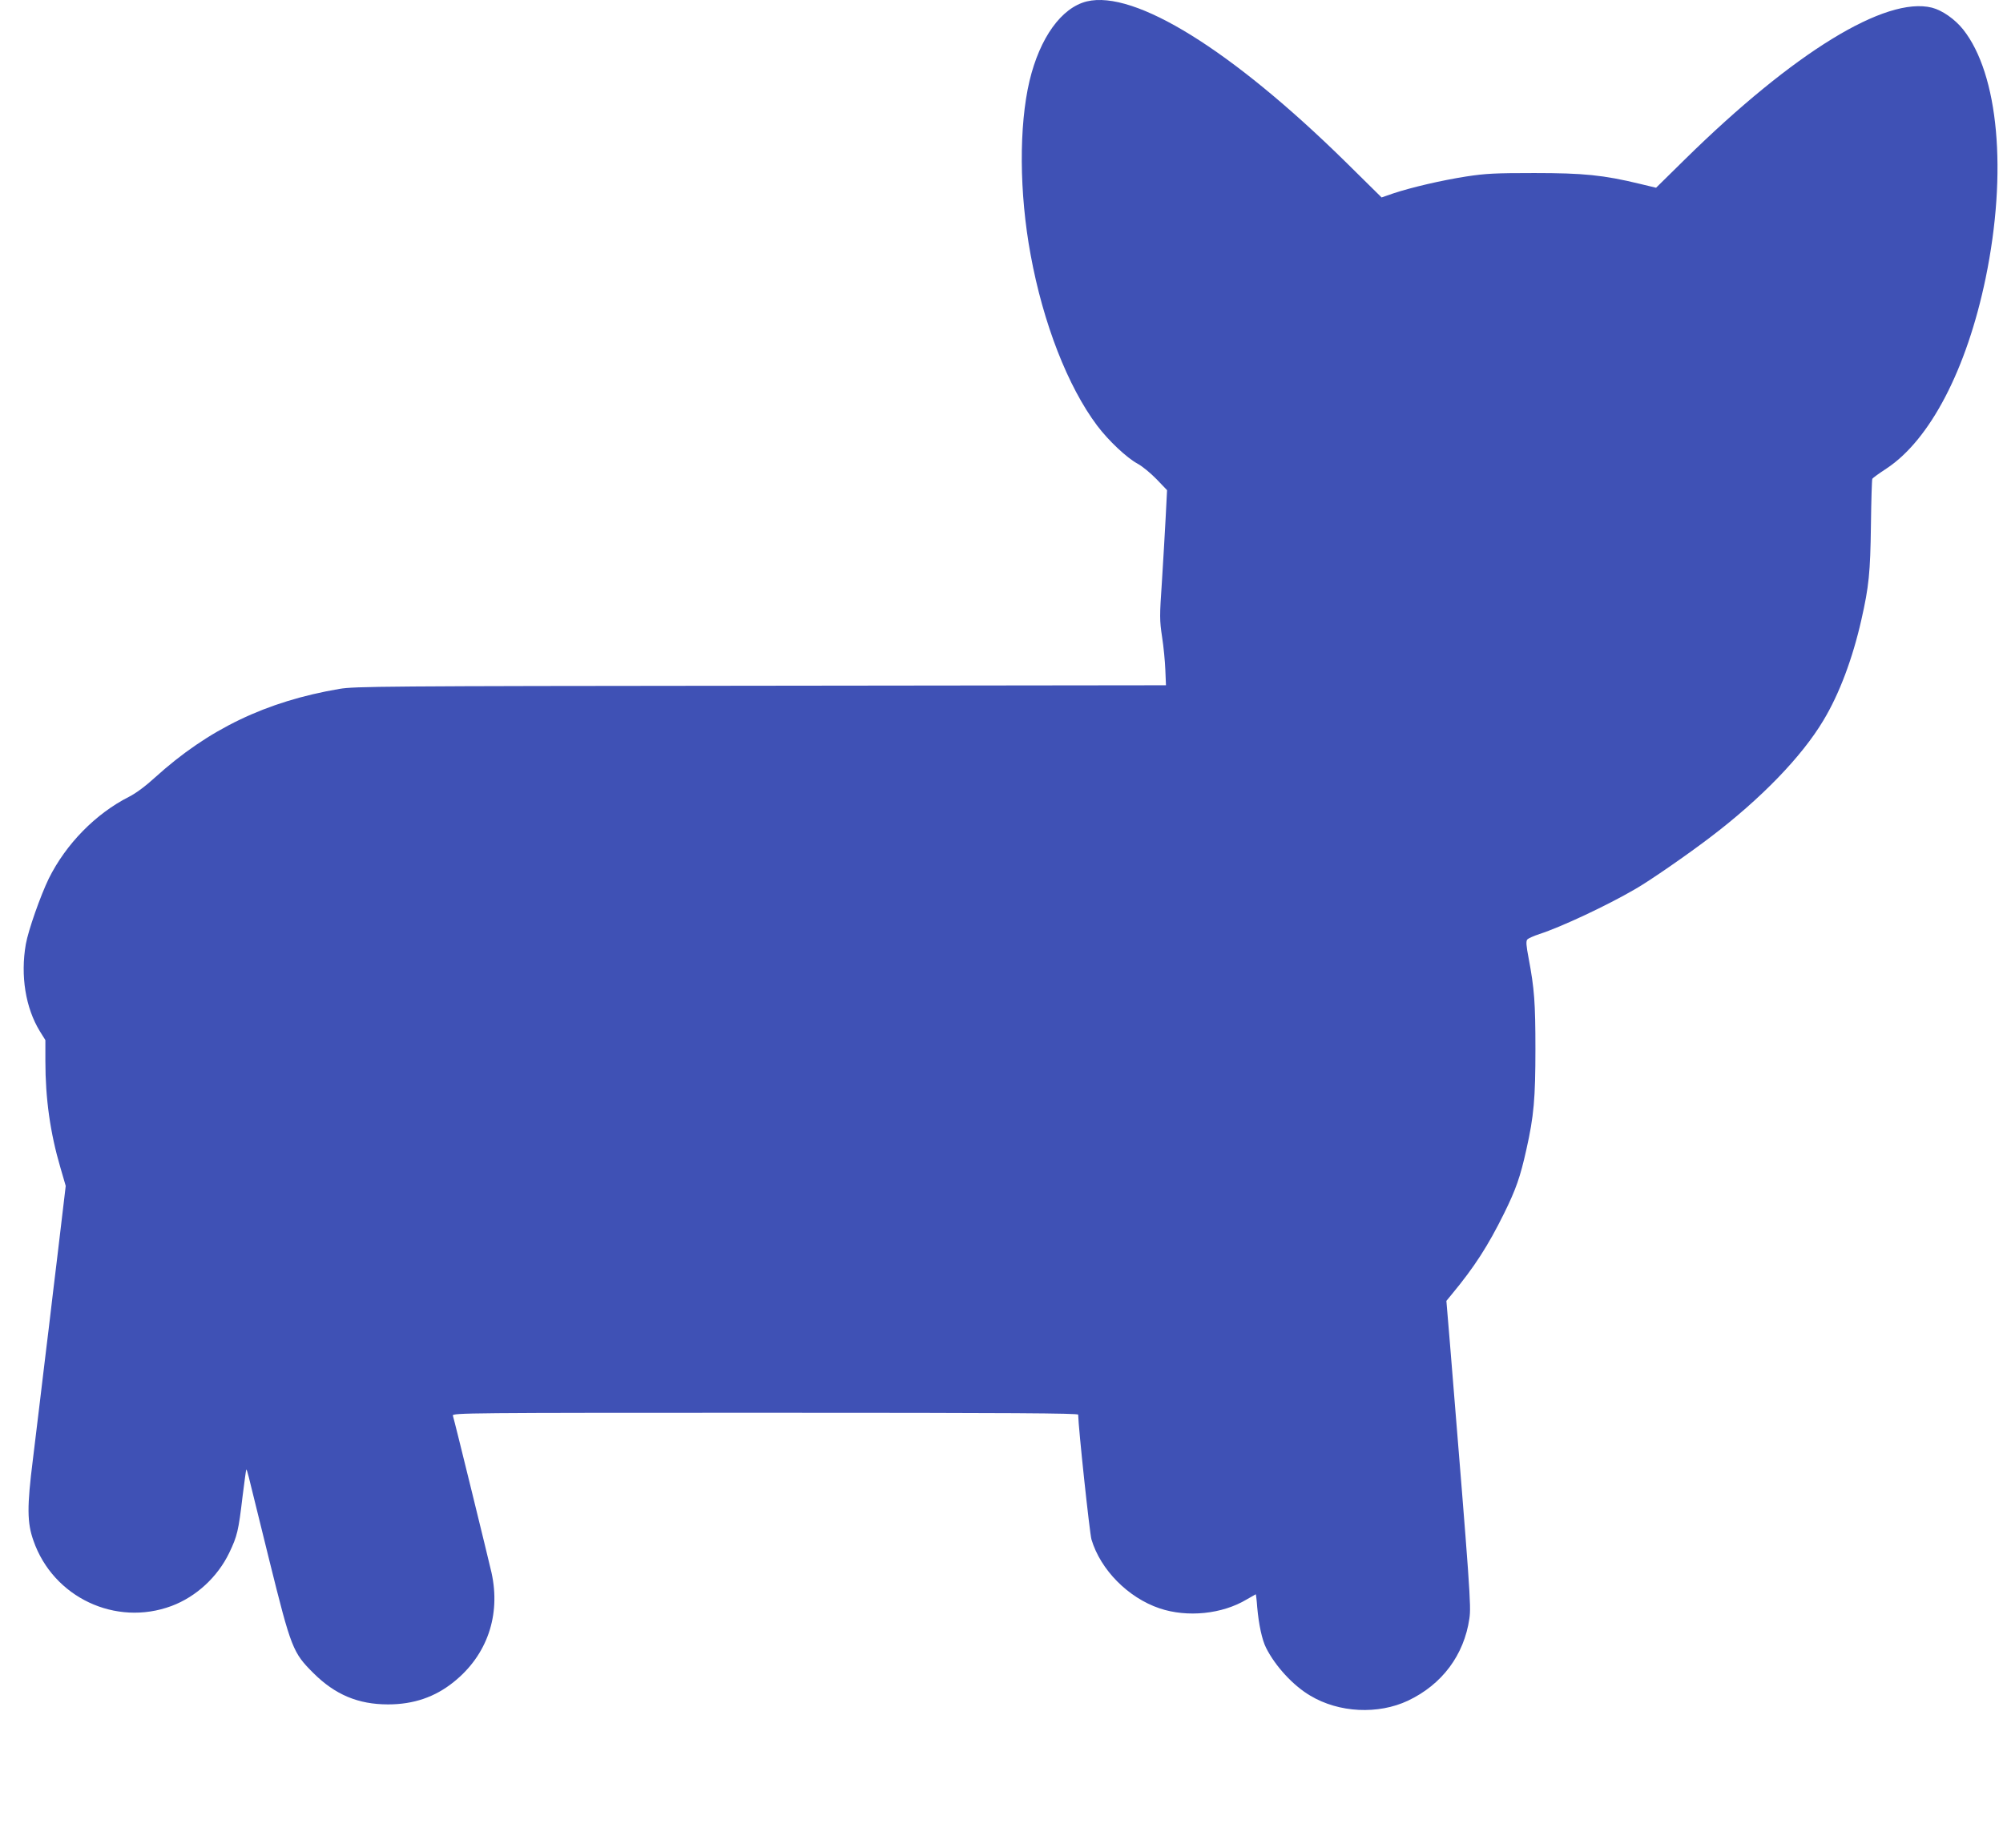
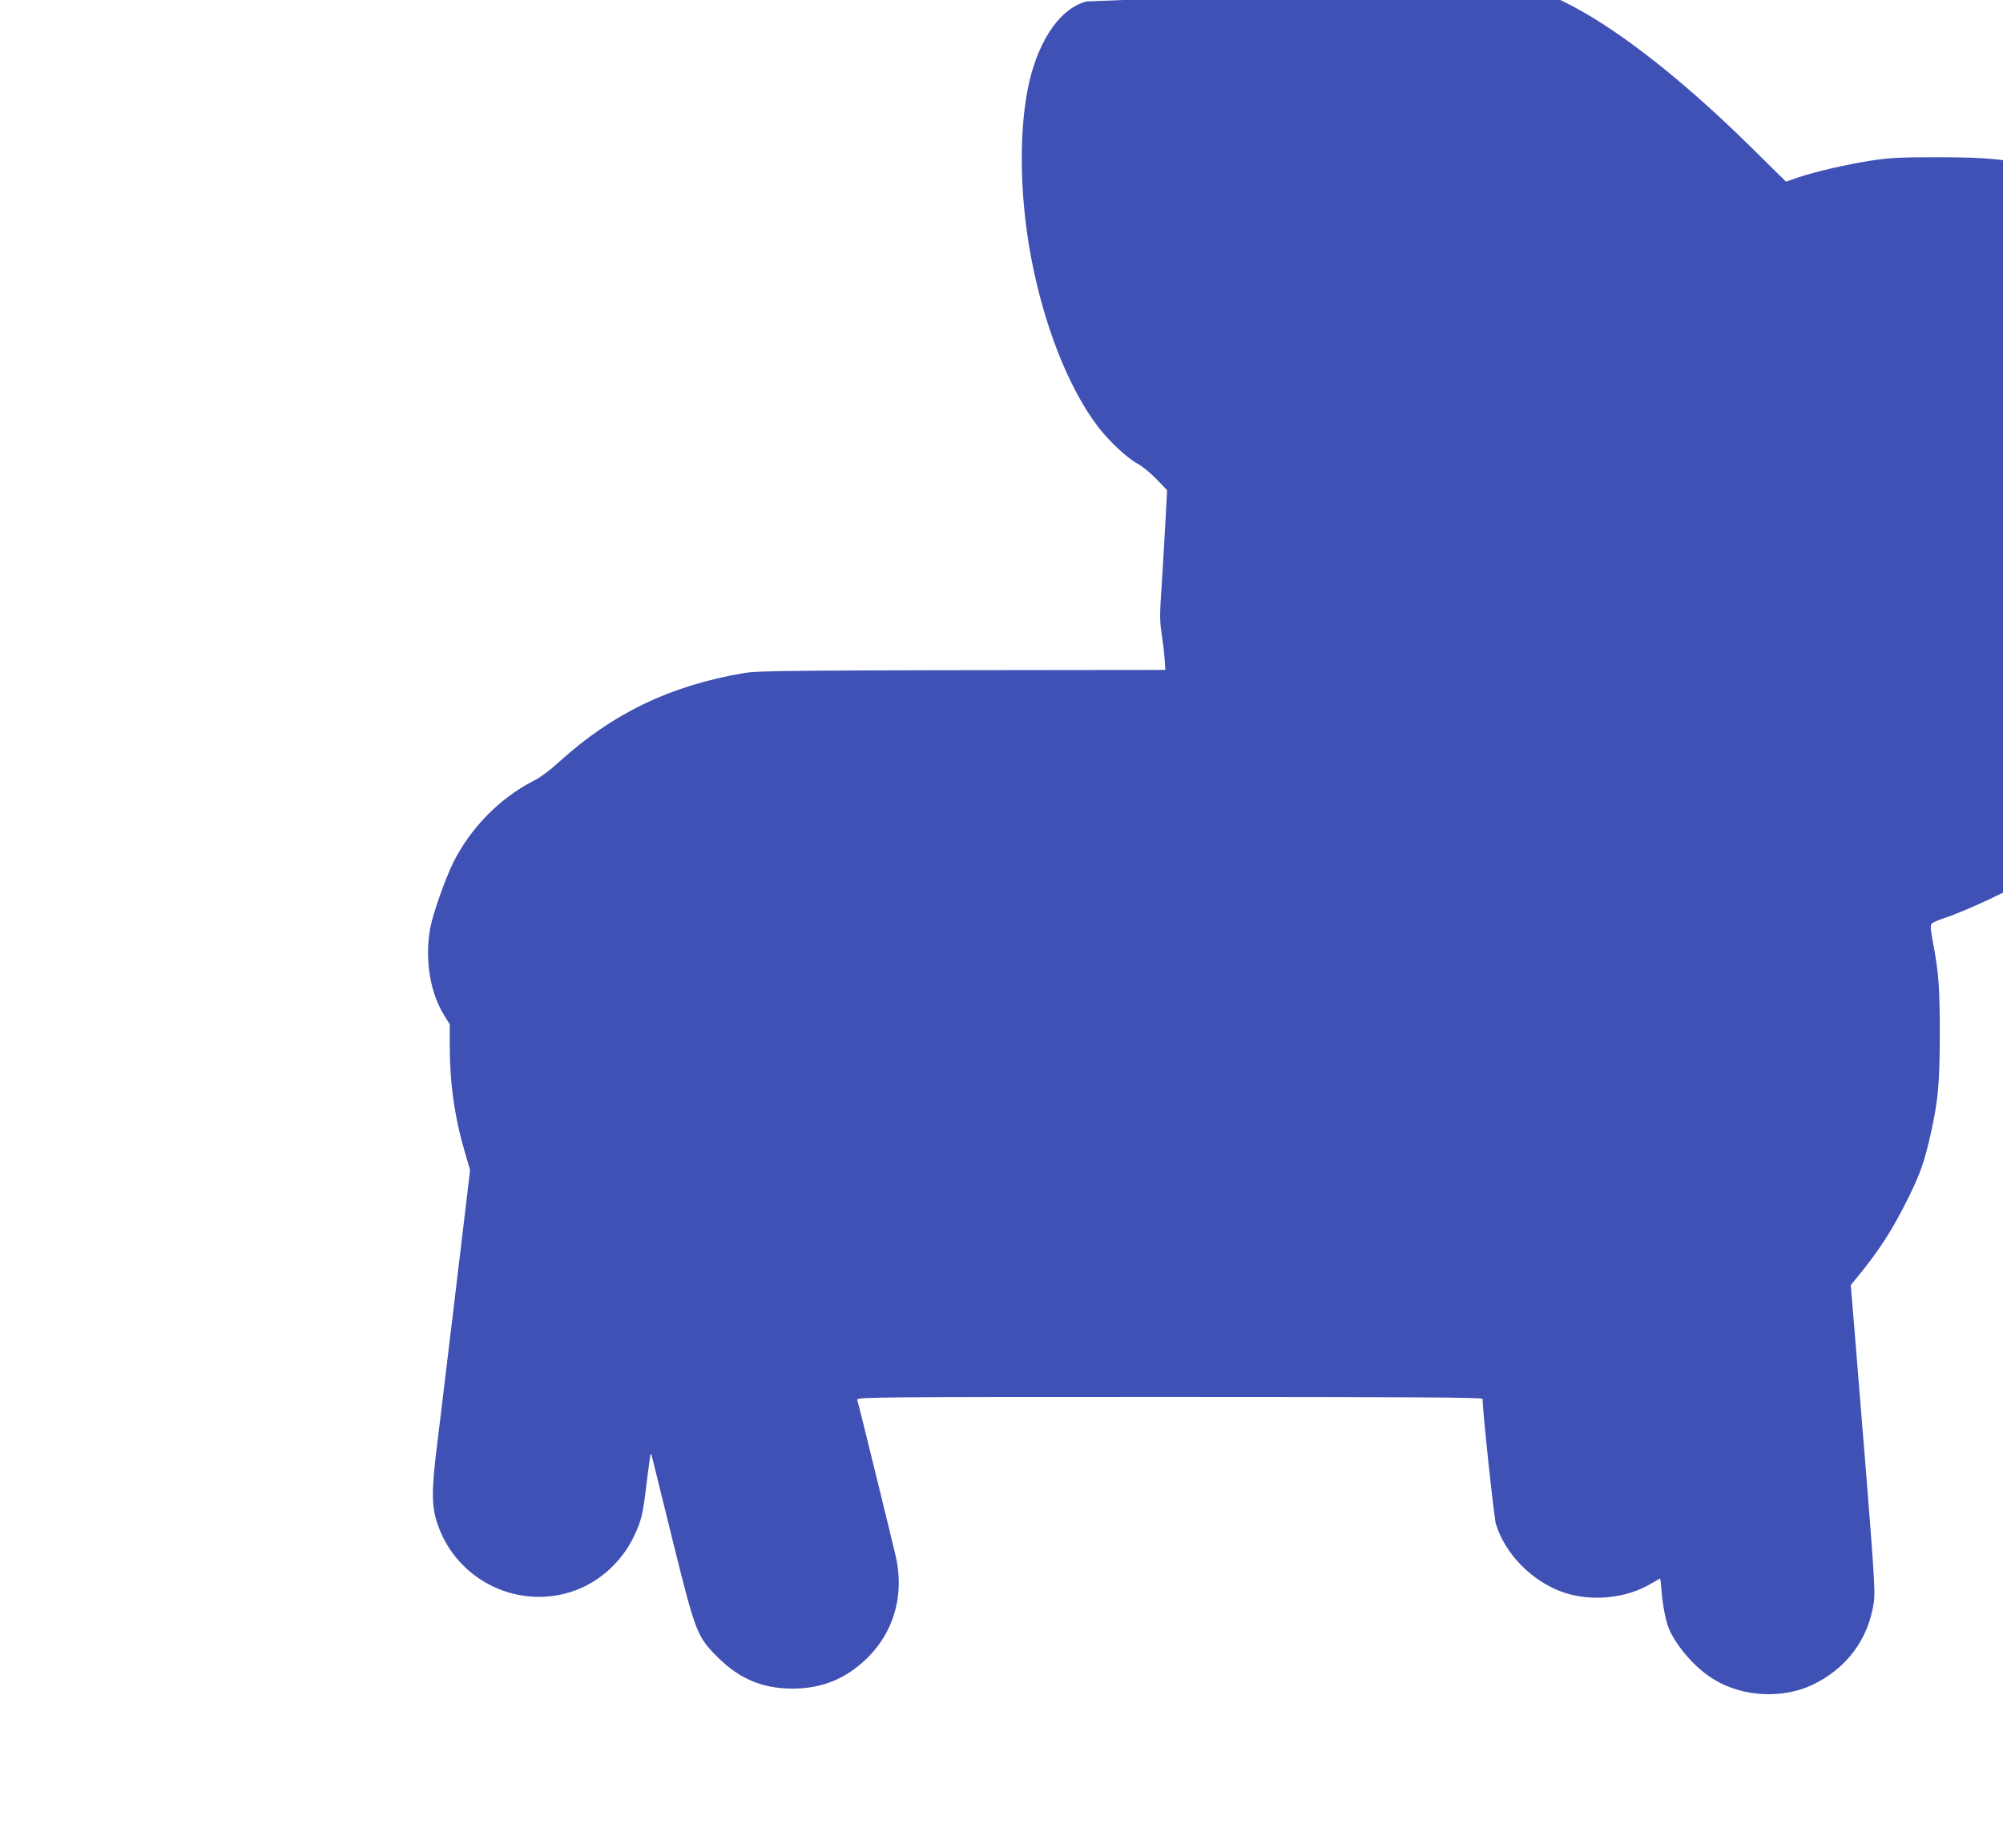
<svg xmlns="http://www.w3.org/2000/svg" version="1.0" width="1280pt" height="1181pt" viewBox="0 0 1280 1181" preserveAspectRatio="xMidYMid meet">
  <g transform="translate(0,1181) scale(0.1,-0.1)" fill="#3f51b5" stroke="none">
-     <path d="M6945 11801 c-162 -40 -300 -232 -366 -508 -68 -288 -66 -716 7 -1111 80 -438 238 -843 425 -1092 73 -97 189 -206 259 -244 30 -16 84 -61 121 -99 l67 -70 -9 -176 c-5 -97 -16 -282 -24 -411 -15 -219 -15 -243 1 -350 10 -63 19 -159 21 -212 l4 -98 -2588 -3 c-2427 -2 -2595 -4 -2693 -20 -470 -80 -838 -257 -1179 -566 -60 -55 -123 -102 -167 -124 -213 -108 -402 -301 -512 -522 -53 -109 -131 -330 -147 -420 -35 -201 -2 -407 90 -557 l35 -56 0 -134 c0 -241 31 -460 96 -681 l34 -117 -30 -253 c-16 -138 -39 -326 -50 -417 -11 -91 -24 -201 -29 -245 -6 -44 -19 -159 -31 -255 -12 -96 -25 -209 -30 -250 -5 -41 -23 -190 -40 -330 -38 -302 -37 -403 4 -518 126 -362 525 -550 882 -417 158 59 295 186 369 340 51 107 59 139 85 360 12 93 22 171 24 173 2 1 9 -21 16 -50 7 -29 66 -268 131 -531 140 -564 150 -590 283 -722 138 -137 285 -199 476 -199 163 0 300 47 419 143 214 171 302 427 242 699 -21 92 -237 974 -247 1004 -5 17 95 18 1995 18 1594 0 2001 -3 2001 -12 1 -81 73 -756 85 -798 58 -194 234 -372 435 -440 178 -60 401 -37 557 57 31 18 57 33 58 33 1 0 6 -37 9 -82 10 -112 31 -210 57 -261 59 -117 173 -241 282 -305 183 -110 434 -122 625 -32 217 103 358 291 392 525 12 82 5 174 -124 1755 l-23 275 36 44 c144 174 230 308 332 514 77 156 104 234 143 409 48 213 58 328 58 643 0 296 -7 387 -43 578 -16 83 -18 111 -9 122 6 7 41 23 78 35 136 44 430 181 613 288 91 52 335 221 479 331 325 247 584 515 722 746 102 169 187 396 243 644 48 212 57 300 61 604 2 158 6 292 9 297 4 6 44 35 90 65 279 184 513 634 634 1217 140 678 83 1304 -144 1590 -53 66 -133 122 -199 139 -297 74 -883 -286 -1577 -968 l-186 -183 -104 25 c-231 56 -360 69 -674 69 -250 0 -310 -3 -435 -22 -159 -25 -348 -69 -466 -108 l-75 -26 -232 229 c-727 714 -1346 1098 -1652 1024z" />
+     <path d="M6945 11801 c-162 -40 -300 -232 -366 -508 -68 -288 -66 -716 7 -1111 80 -438 238 -843 425 -1092 73 -97 189 -206 259 -244 30 -16 84 -61 121 -99 l67 -70 -9 -176 c-5 -97 -16 -282 -24 -411 -15 -219 -15 -243 1 -350 10 -63 19 -159 21 -212 c-2427 -2 -2595 -4 -2693 -20 -470 -80 -838 -257 -1179 -566 -60 -55 -123 -102 -167 -124 -213 -108 -402 -301 -512 -522 -53 -109 -131 -330 -147 -420 -35 -201 -2 -407 90 -557 l35 -56 0 -134 c0 -241 31 -460 96 -681 l34 -117 -30 -253 c-16 -138 -39 -326 -50 -417 -11 -91 -24 -201 -29 -245 -6 -44 -19 -159 -31 -255 -12 -96 -25 -209 -30 -250 -5 -41 -23 -190 -40 -330 -38 -302 -37 -403 4 -518 126 -362 525 -550 882 -417 158 59 295 186 369 340 51 107 59 139 85 360 12 93 22 171 24 173 2 1 9 -21 16 -50 7 -29 66 -268 131 -531 140 -564 150 -590 283 -722 138 -137 285 -199 476 -199 163 0 300 47 419 143 214 171 302 427 242 699 -21 92 -237 974 -247 1004 -5 17 95 18 1995 18 1594 0 2001 -3 2001 -12 1 -81 73 -756 85 -798 58 -194 234 -372 435 -440 178 -60 401 -37 557 57 31 18 57 33 58 33 1 0 6 -37 9 -82 10 -112 31 -210 57 -261 59 -117 173 -241 282 -305 183 -110 434 -122 625 -32 217 103 358 291 392 525 12 82 5 174 -124 1755 l-23 275 36 44 c144 174 230 308 332 514 77 156 104 234 143 409 48 213 58 328 58 643 0 296 -7 387 -43 578 -16 83 -18 111 -9 122 6 7 41 23 78 35 136 44 430 181 613 288 91 52 335 221 479 331 325 247 584 515 722 746 102 169 187 396 243 644 48 212 57 300 61 604 2 158 6 292 9 297 4 6 44 35 90 65 279 184 513 634 634 1217 140 678 83 1304 -144 1590 -53 66 -133 122 -199 139 -297 74 -883 -286 -1577 -968 l-186 -183 -104 25 c-231 56 -360 69 -674 69 -250 0 -310 -3 -435 -22 -159 -25 -348 -69 -466 -108 l-75 -26 -232 229 c-727 714 -1346 1098 -1652 1024z" />
  </g>
</svg>